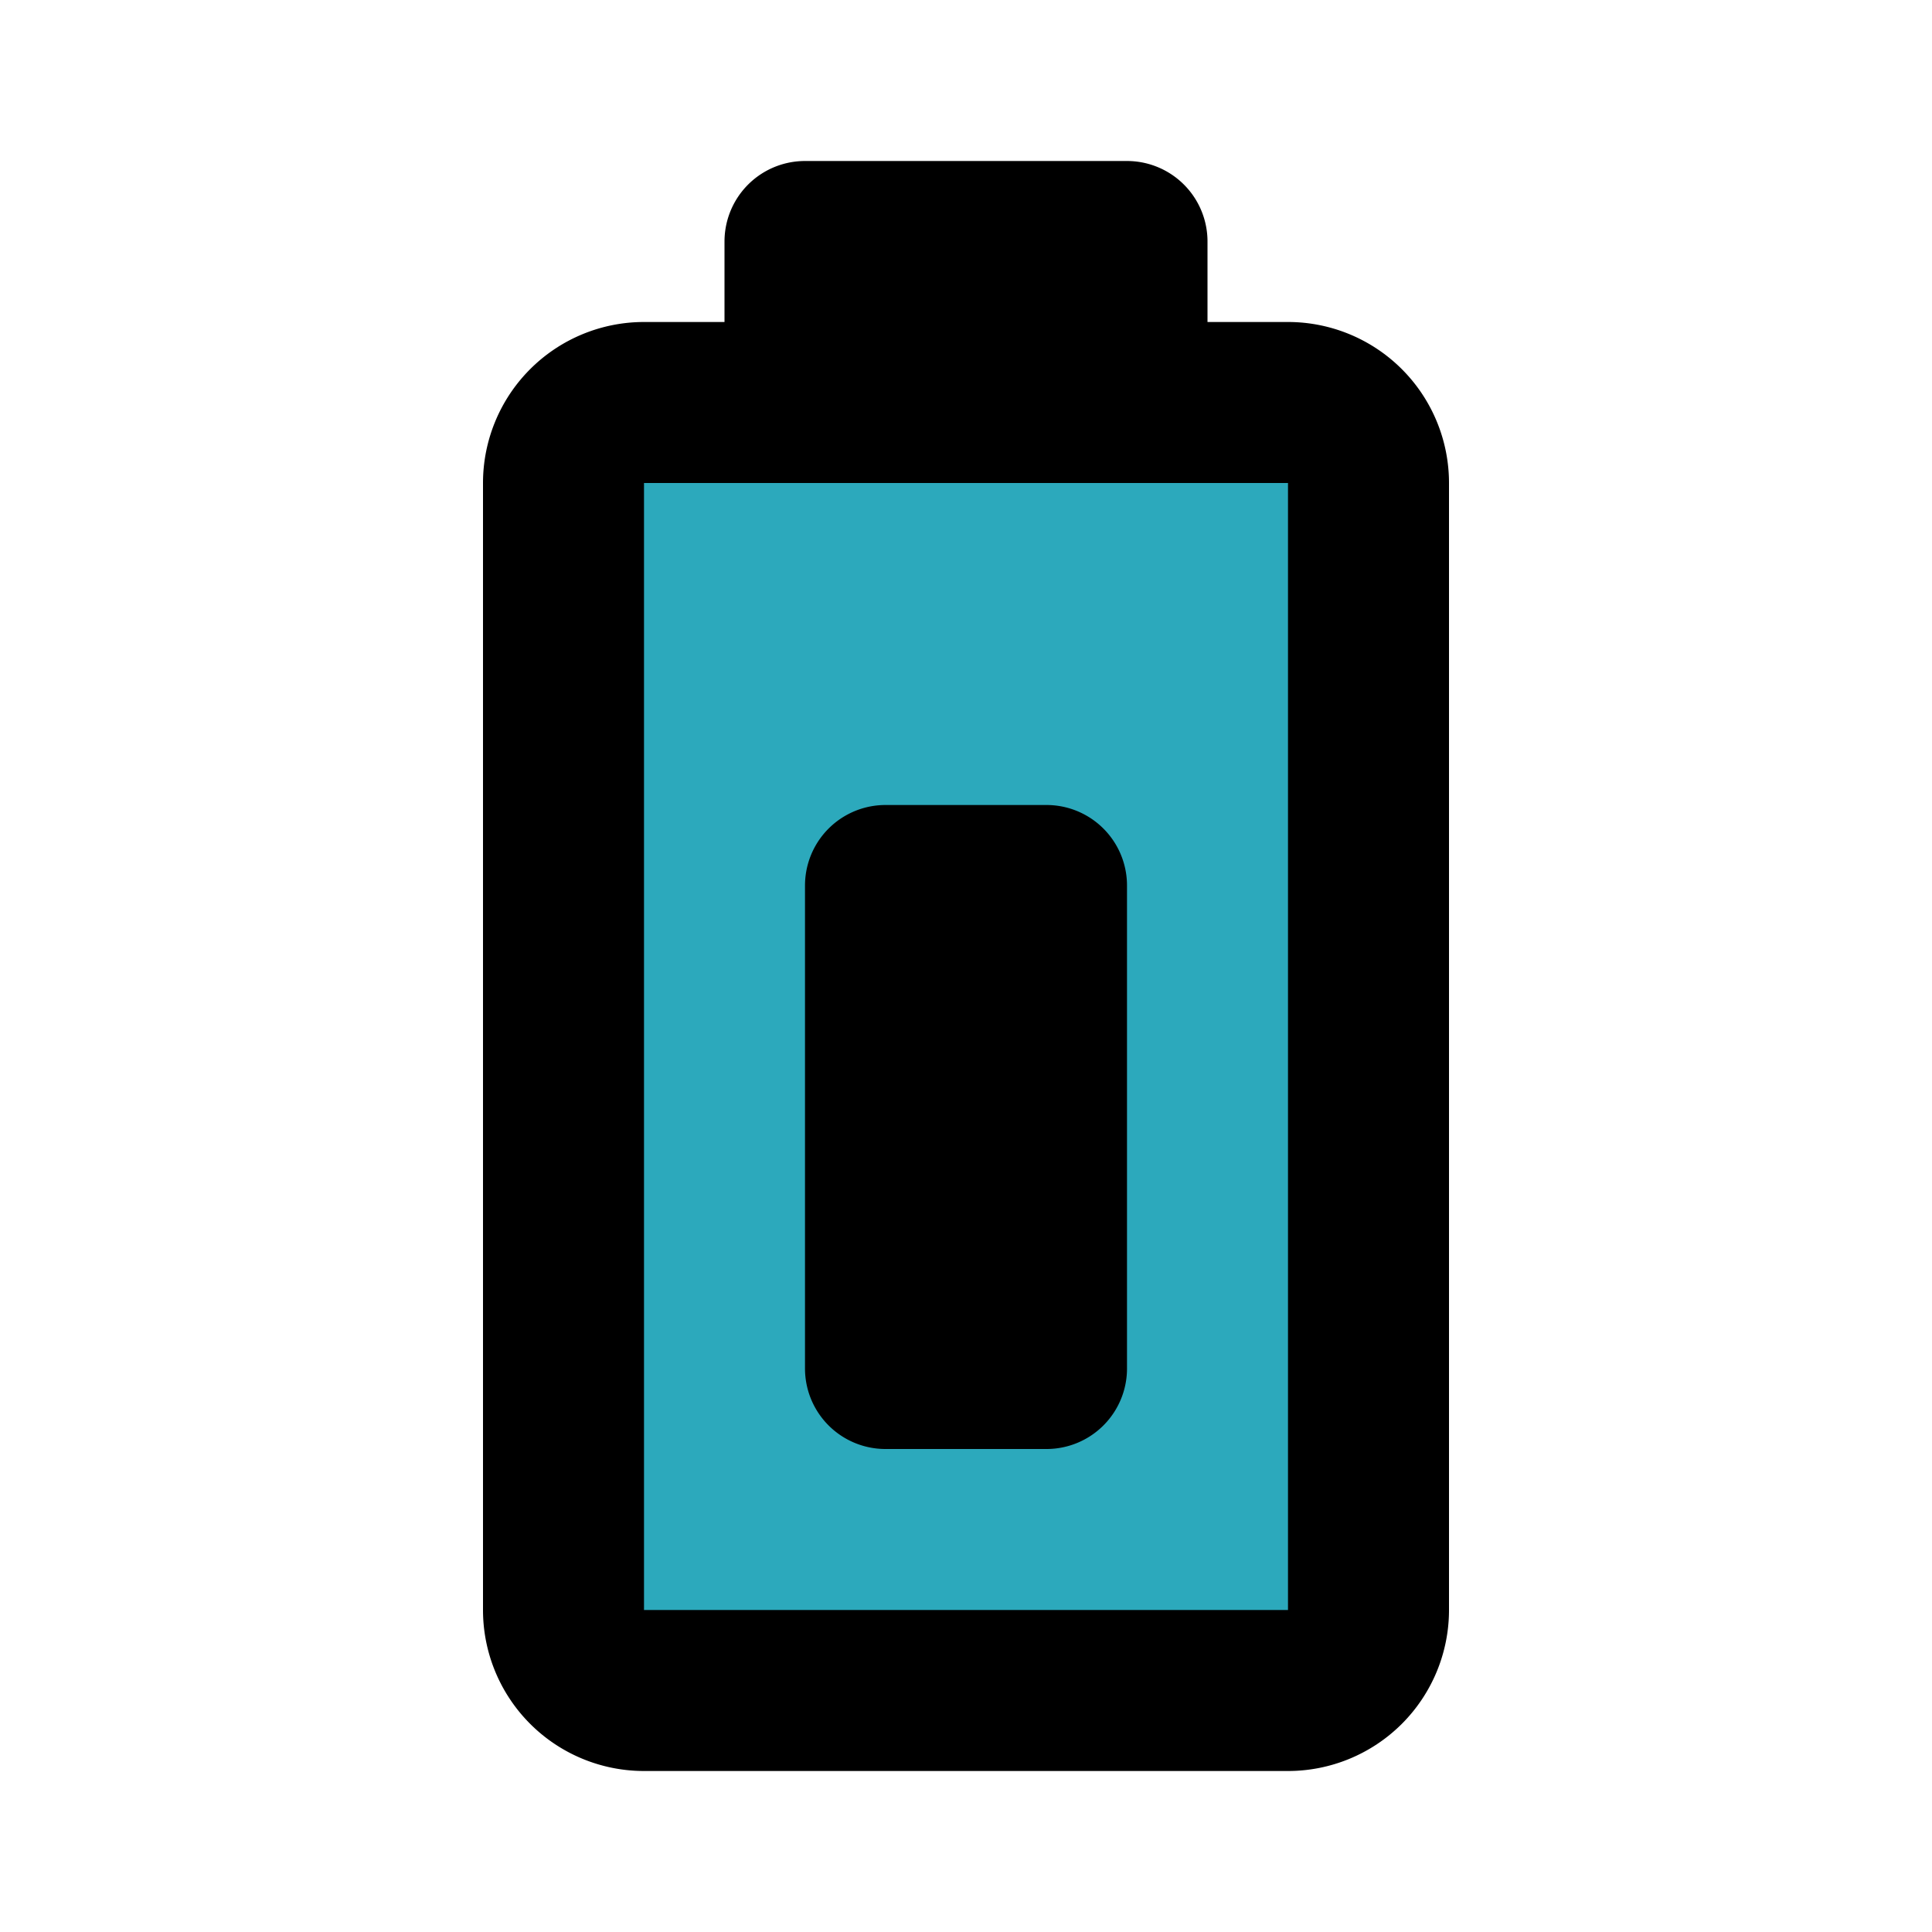
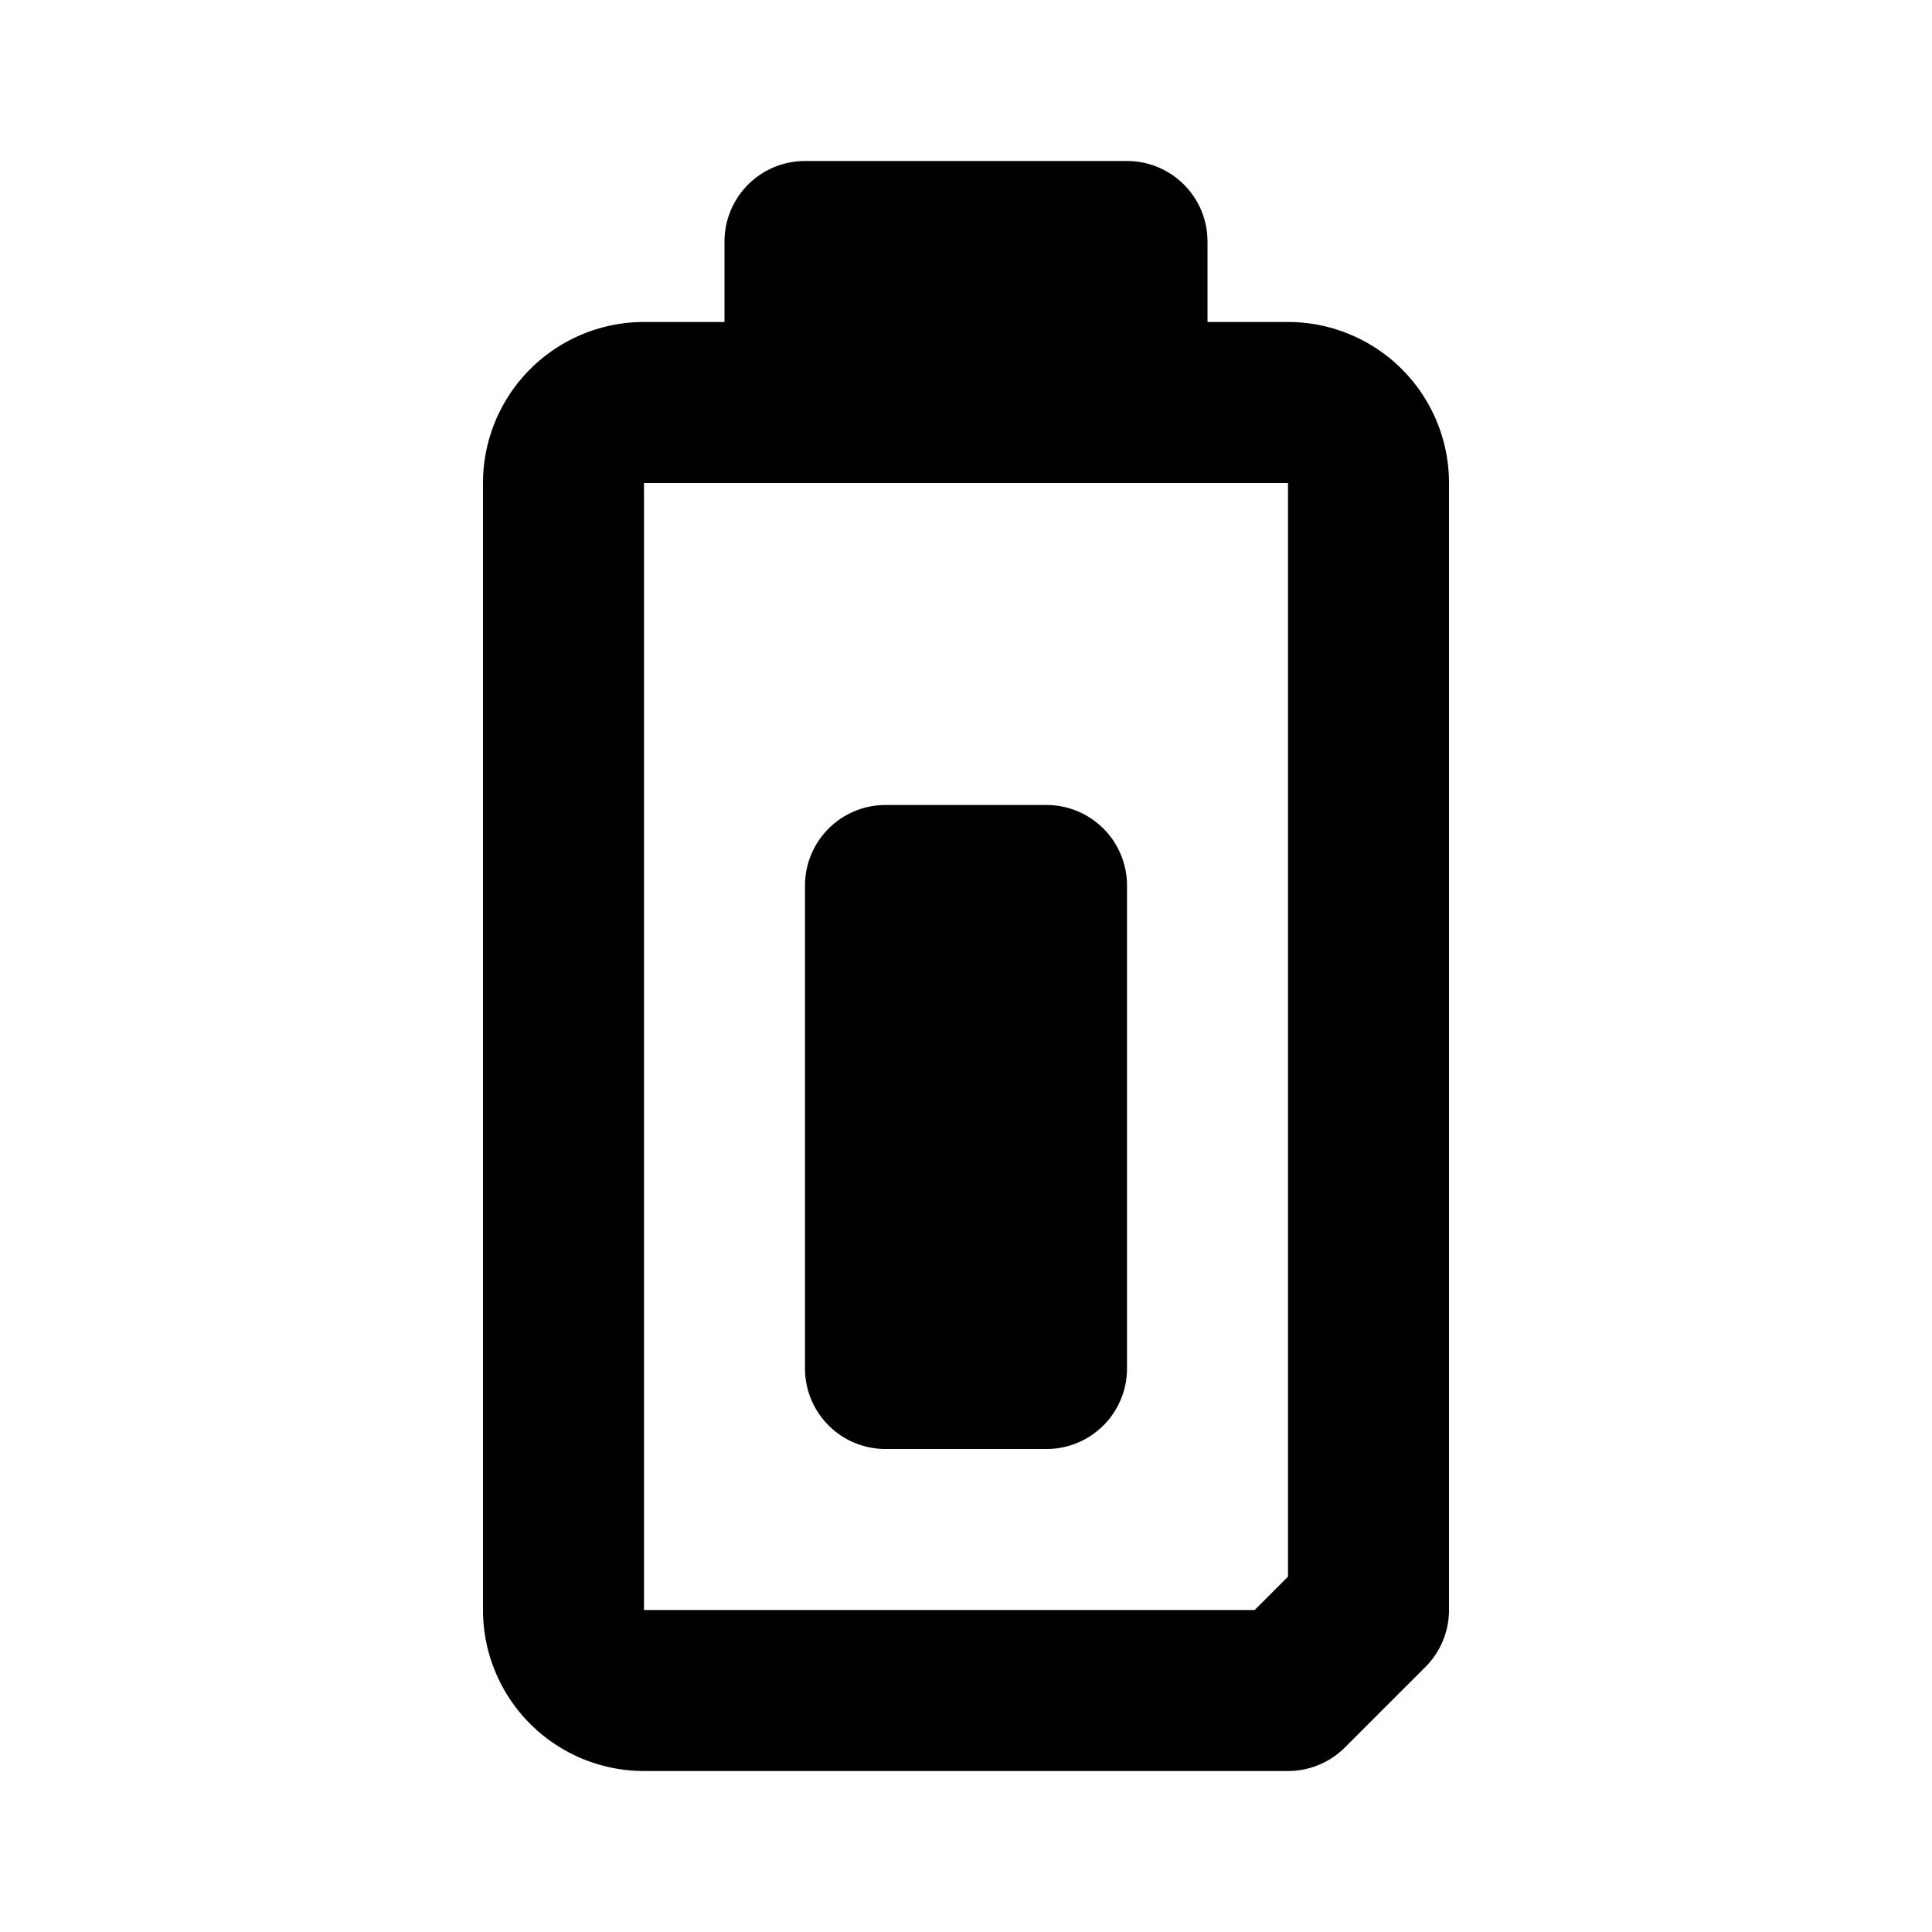
<svg xmlns="http://www.w3.org/2000/svg" fill="#000000" width="800px" height="800px" viewBox="0 0 24 24" id="battery-50" data-name="Flat Line" class="icon flat-line">
-   <path id="secondary" d="M16,5H8A1,1,0,0,0,7,6V20a1,1,0,0,0,1,1h8a1,1,0,0,0,1-1V6A1,1,0,0,0,16,5ZM13,17H11V11h2Z" style="fill: rgb(44, 169, 188); stroke-width: 2;" />
-   <path id="primary" d="M13,17H11V11h2Zm3,4H8a1,1,0,0,1-1-1V6A1,1,0,0,1,8,5h8a1,1,0,0,1,1,1V20A1,1,0,0,1,16,21ZM14,3H10V5h4Z" style="fill: none; stroke: rgb(0, 0, 0); stroke-linecap: round; stroke-linejoin: round; stroke-width: 2;" />
+   <path id="primary" d="M13,17H11V11h2Zm3,4H8a1,1,0,0,1-1-1V6A1,1,0,0,1,8,5h8a1,1,0,0,1,1,1V20ZM14,3H10V5h4Z" style="fill: none; stroke: rgb(0, 0, 0); stroke-linecap: round; stroke-linejoin: round; stroke-width: 2;" />
</svg>